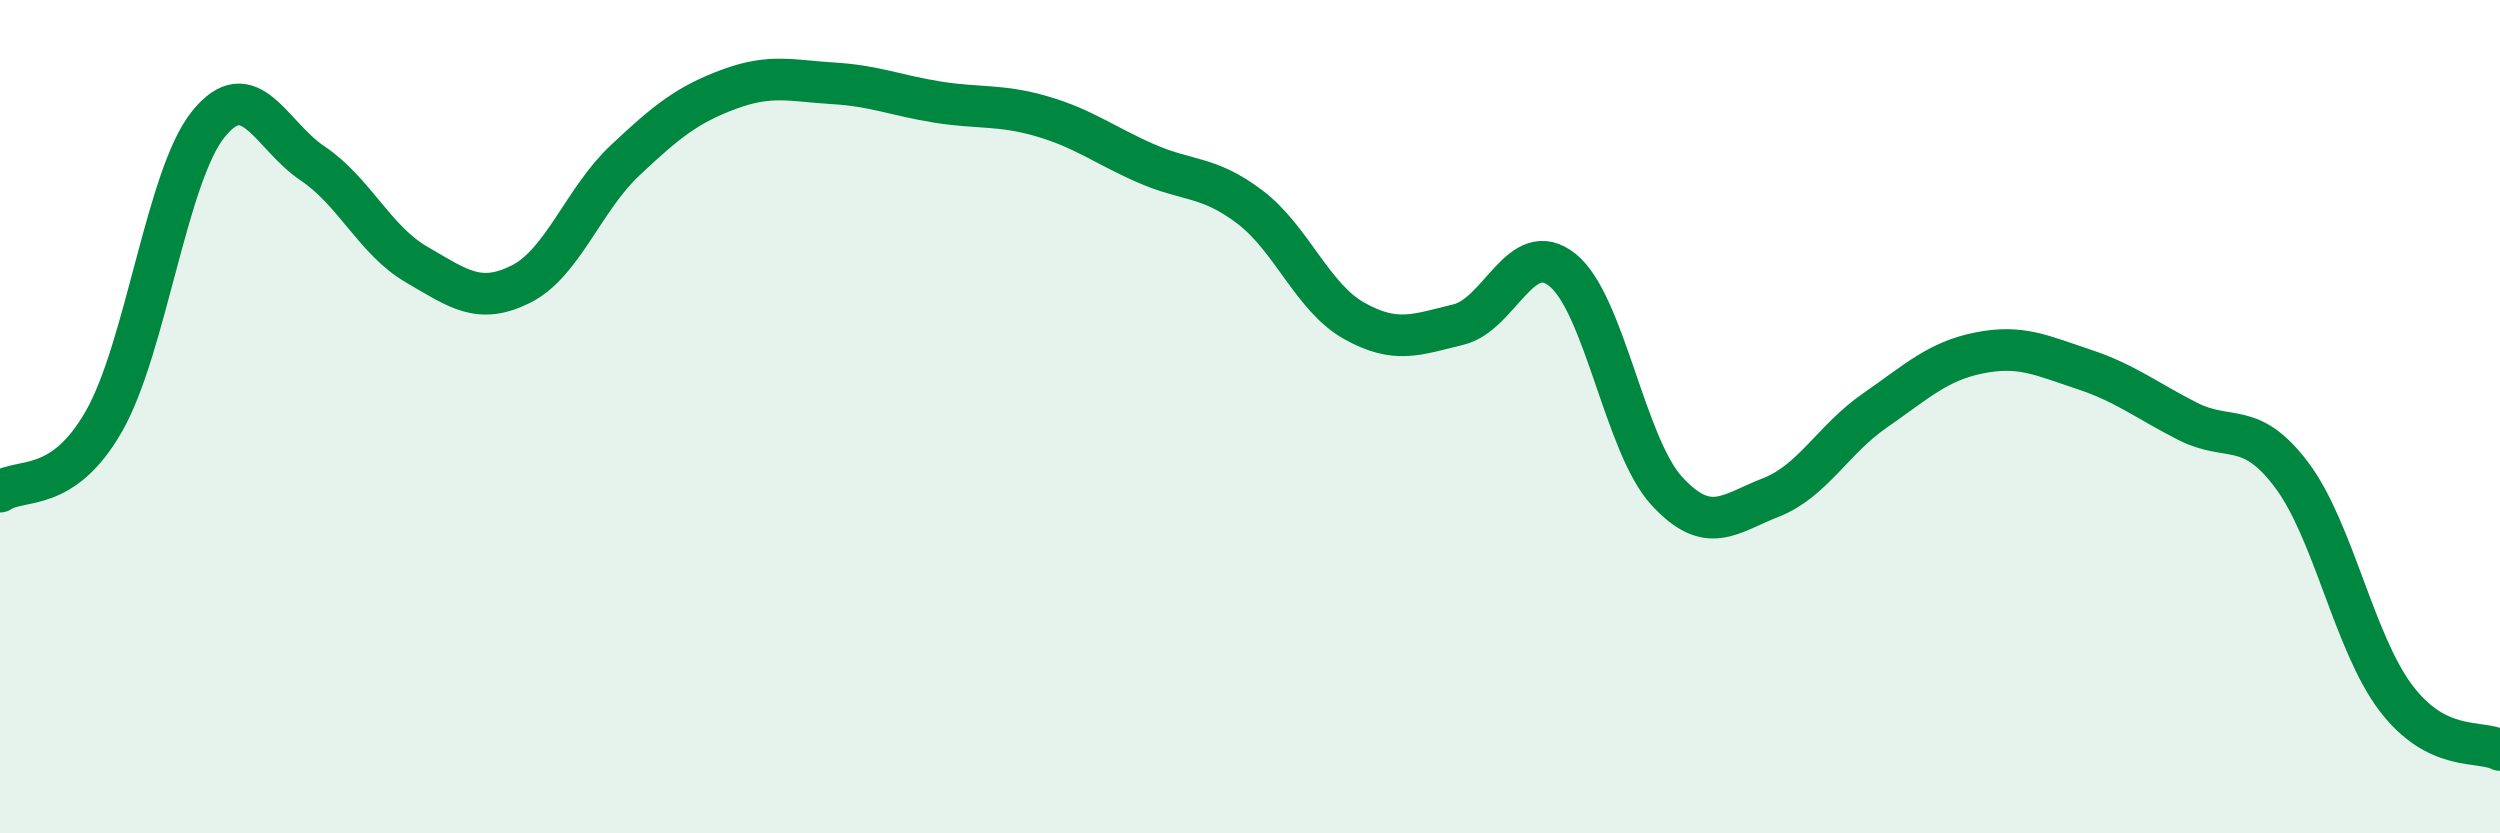
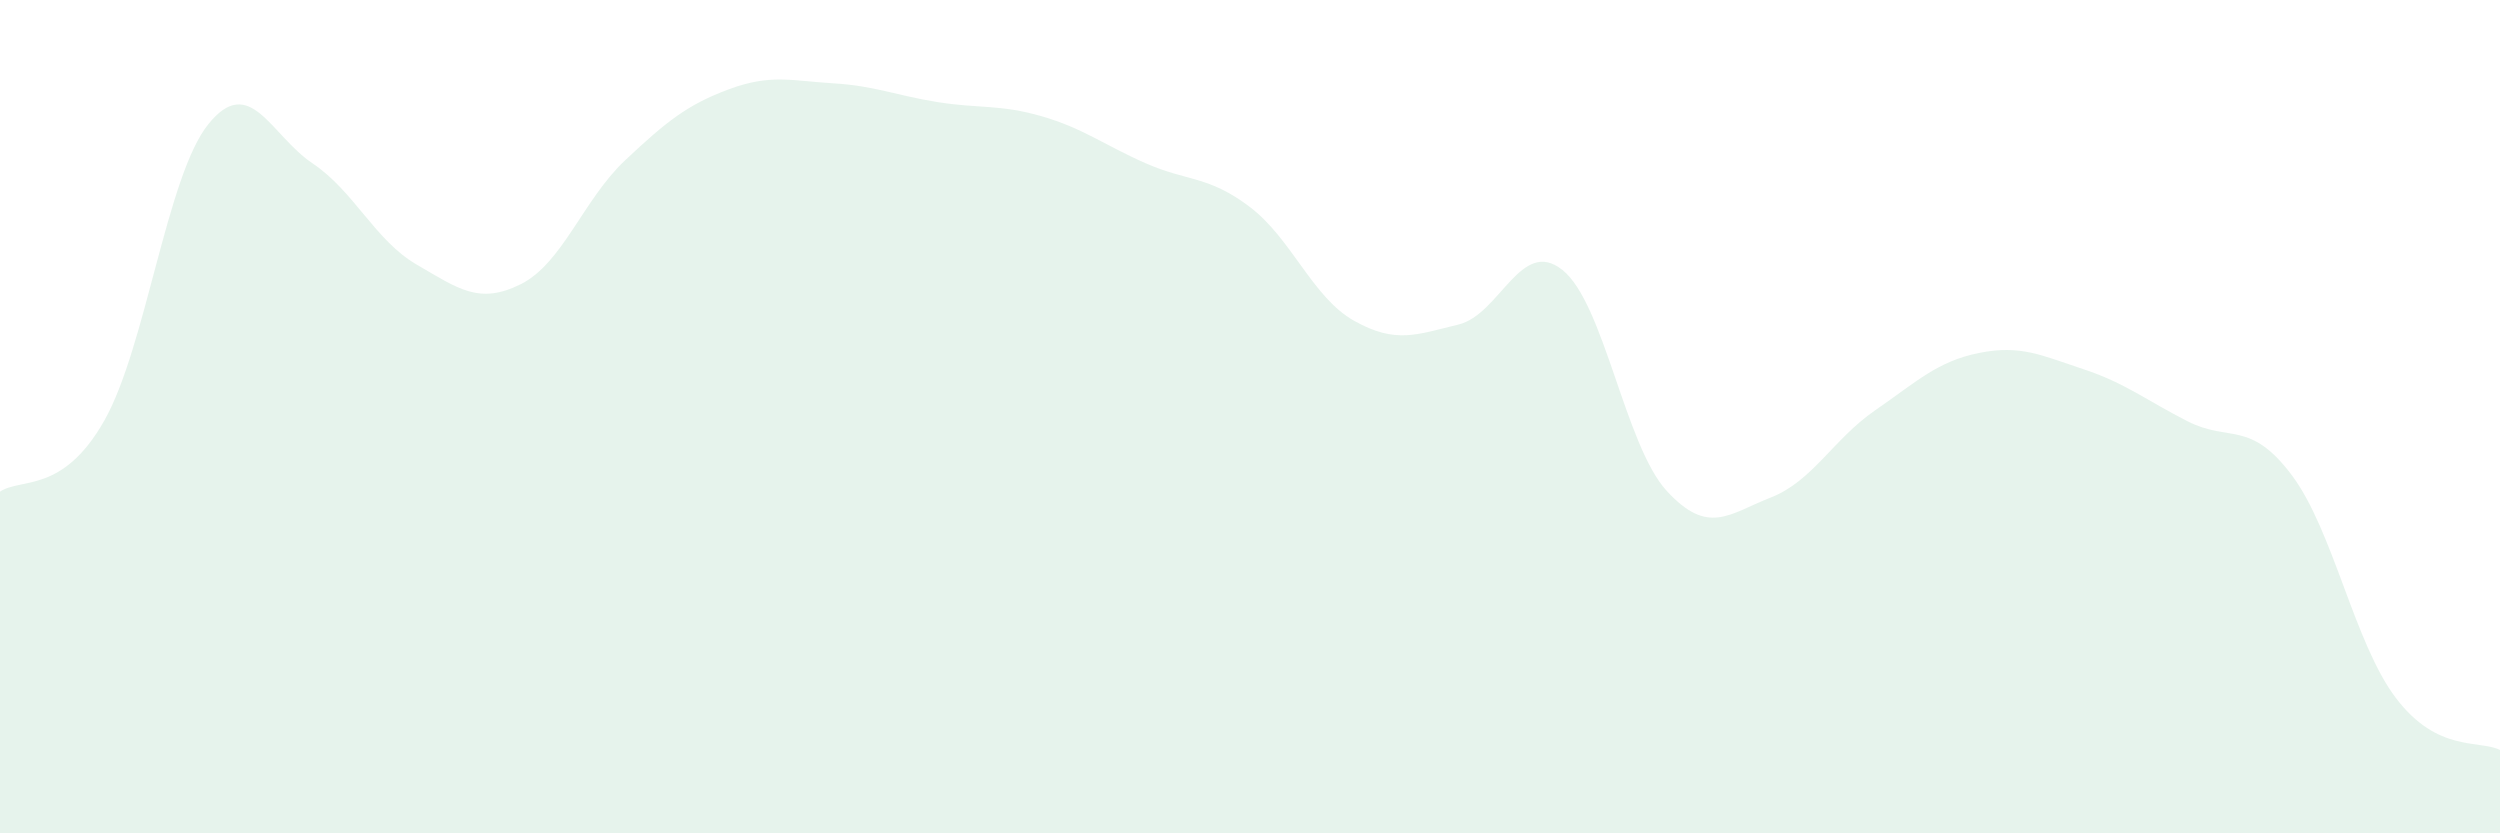
<svg xmlns="http://www.w3.org/2000/svg" width="60" height="20" viewBox="0 0 60 20">
  <path d="M 0,11.8 C 0.5,11.46 1.5,11.86 2.5,10.1 C 3.5,8.34 4,4.22 5,2.98 C 6,1.74 6.5,3.25 7.5,3.92 C 8.5,4.59 9,5.77 10,6.35 C 11,6.93 11.5,7.32 12.5,6.82 C 13.5,6.32 14,4.79 15,3.85 C 16,2.91 16.5,2.51 17.5,2.14 C 18.5,1.77 19,1.94 20,2 C 21,2.06 21.5,2.29 22.5,2.45 C 23.5,2.61 24,2.5 25,2.79 C 26,3.08 26.5,3.48 27.5,3.92 C 28.5,4.36 29,4.21 30,4.97 C 31,5.73 31.5,7.14 32.5,7.7 C 33.5,8.26 34,8.03 35,7.79 C 36,7.55 36.5,5.68 37.5,6.48 C 38.5,7.28 39,10.69 40,11.78 C 41,12.87 41.5,12.33 42.5,11.94 C 43.5,11.55 44,10.54 45,9.85 C 46,9.16 46.5,8.67 47.5,8.47 C 48.5,8.27 49,8.53 50,8.86 C 51,9.19 51.5,9.6 52.5,10.11 C 53.5,10.62 54,10.07 55,11.4 C 56,12.73 56.5,15.43 57.5,16.75 C 58.5,18.07 59.5,17.75 60,18L60 20L0 20Z" fill="#008740" opacity="0.1" stroke-linecap="round" stroke-linejoin="round" />
-   <path d="M 0,11.8 C 0.5,11.46 1.5,11.86 2.5,10.1 C 3.5,8.34 4,4.22 5,2.98 C 6,1.74 6.5,3.25 7.5,3.92 C 8.5,4.59 9,5.77 10,6.35 C 11,6.93 11.5,7.32 12.5,6.82 C 13.5,6.32 14,4.79 15,3.85 C 16,2.91 16.5,2.51 17.5,2.14 C 18.5,1.77 19,1.94 20,2 C 21,2.06 21.5,2.29 22.5,2.45 C 23.5,2.61 24,2.5 25,2.79 C 26,3.08 26.5,3.48 27.5,3.92 C 28.5,4.36 29,4.21 30,4.97 C 31,5.73 31.5,7.14 32.5,7.7 C 33.5,8.26 34,8.03 35,7.79 C 36,7.55 36.5,5.68 37.5,6.48 C 38.5,7.28 39,10.69 40,11.78 C 41,12.87 41.5,12.33 42.5,11.94 C 43.5,11.55 44,10.54 45,9.85 C 46,9.16 46.5,8.67 47.5,8.47 C 48.5,8.27 49,8.53 50,8.86 C 51,9.19 51.5,9.6 52.5,10.11 C 53.5,10.62 54,10.07 55,11.4 C 56,12.73 56.5,15.43 57.5,16.75 C 58.5,18.07 59.5,17.75 60,18" stroke="#008740" stroke-width="1" fill="none" stroke-linecap="round" stroke-linejoin="round" />
</svg>